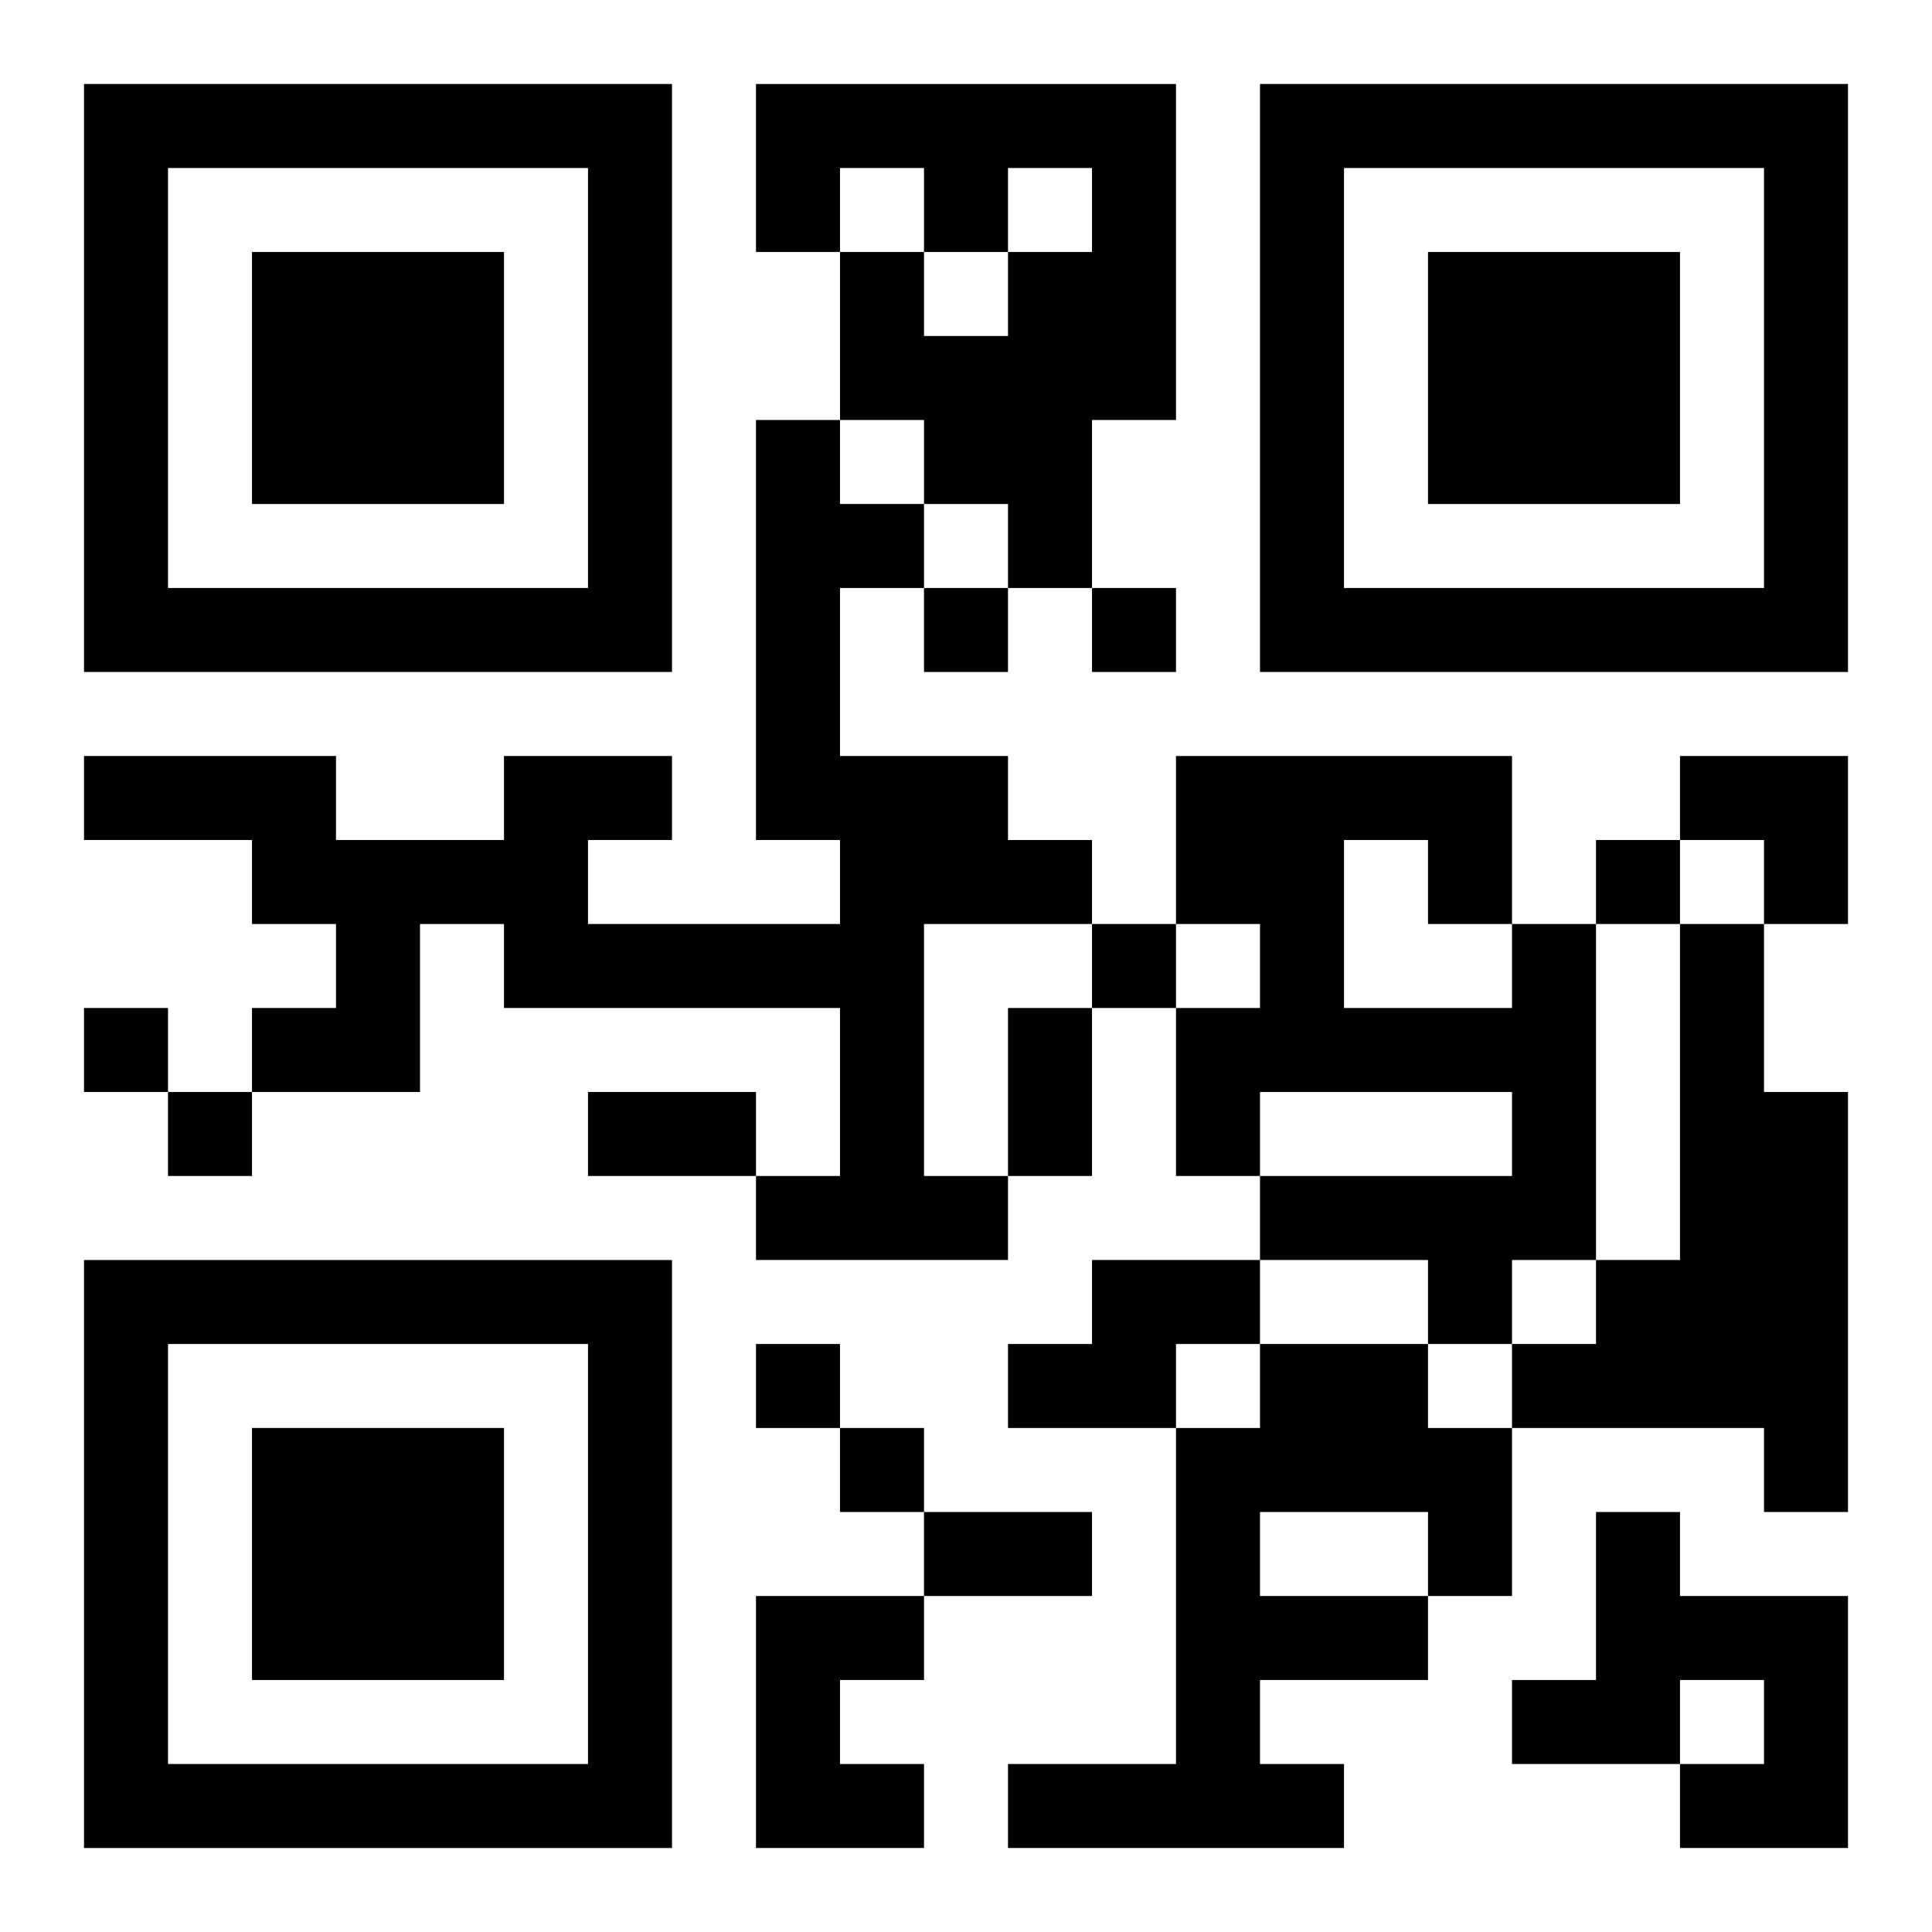
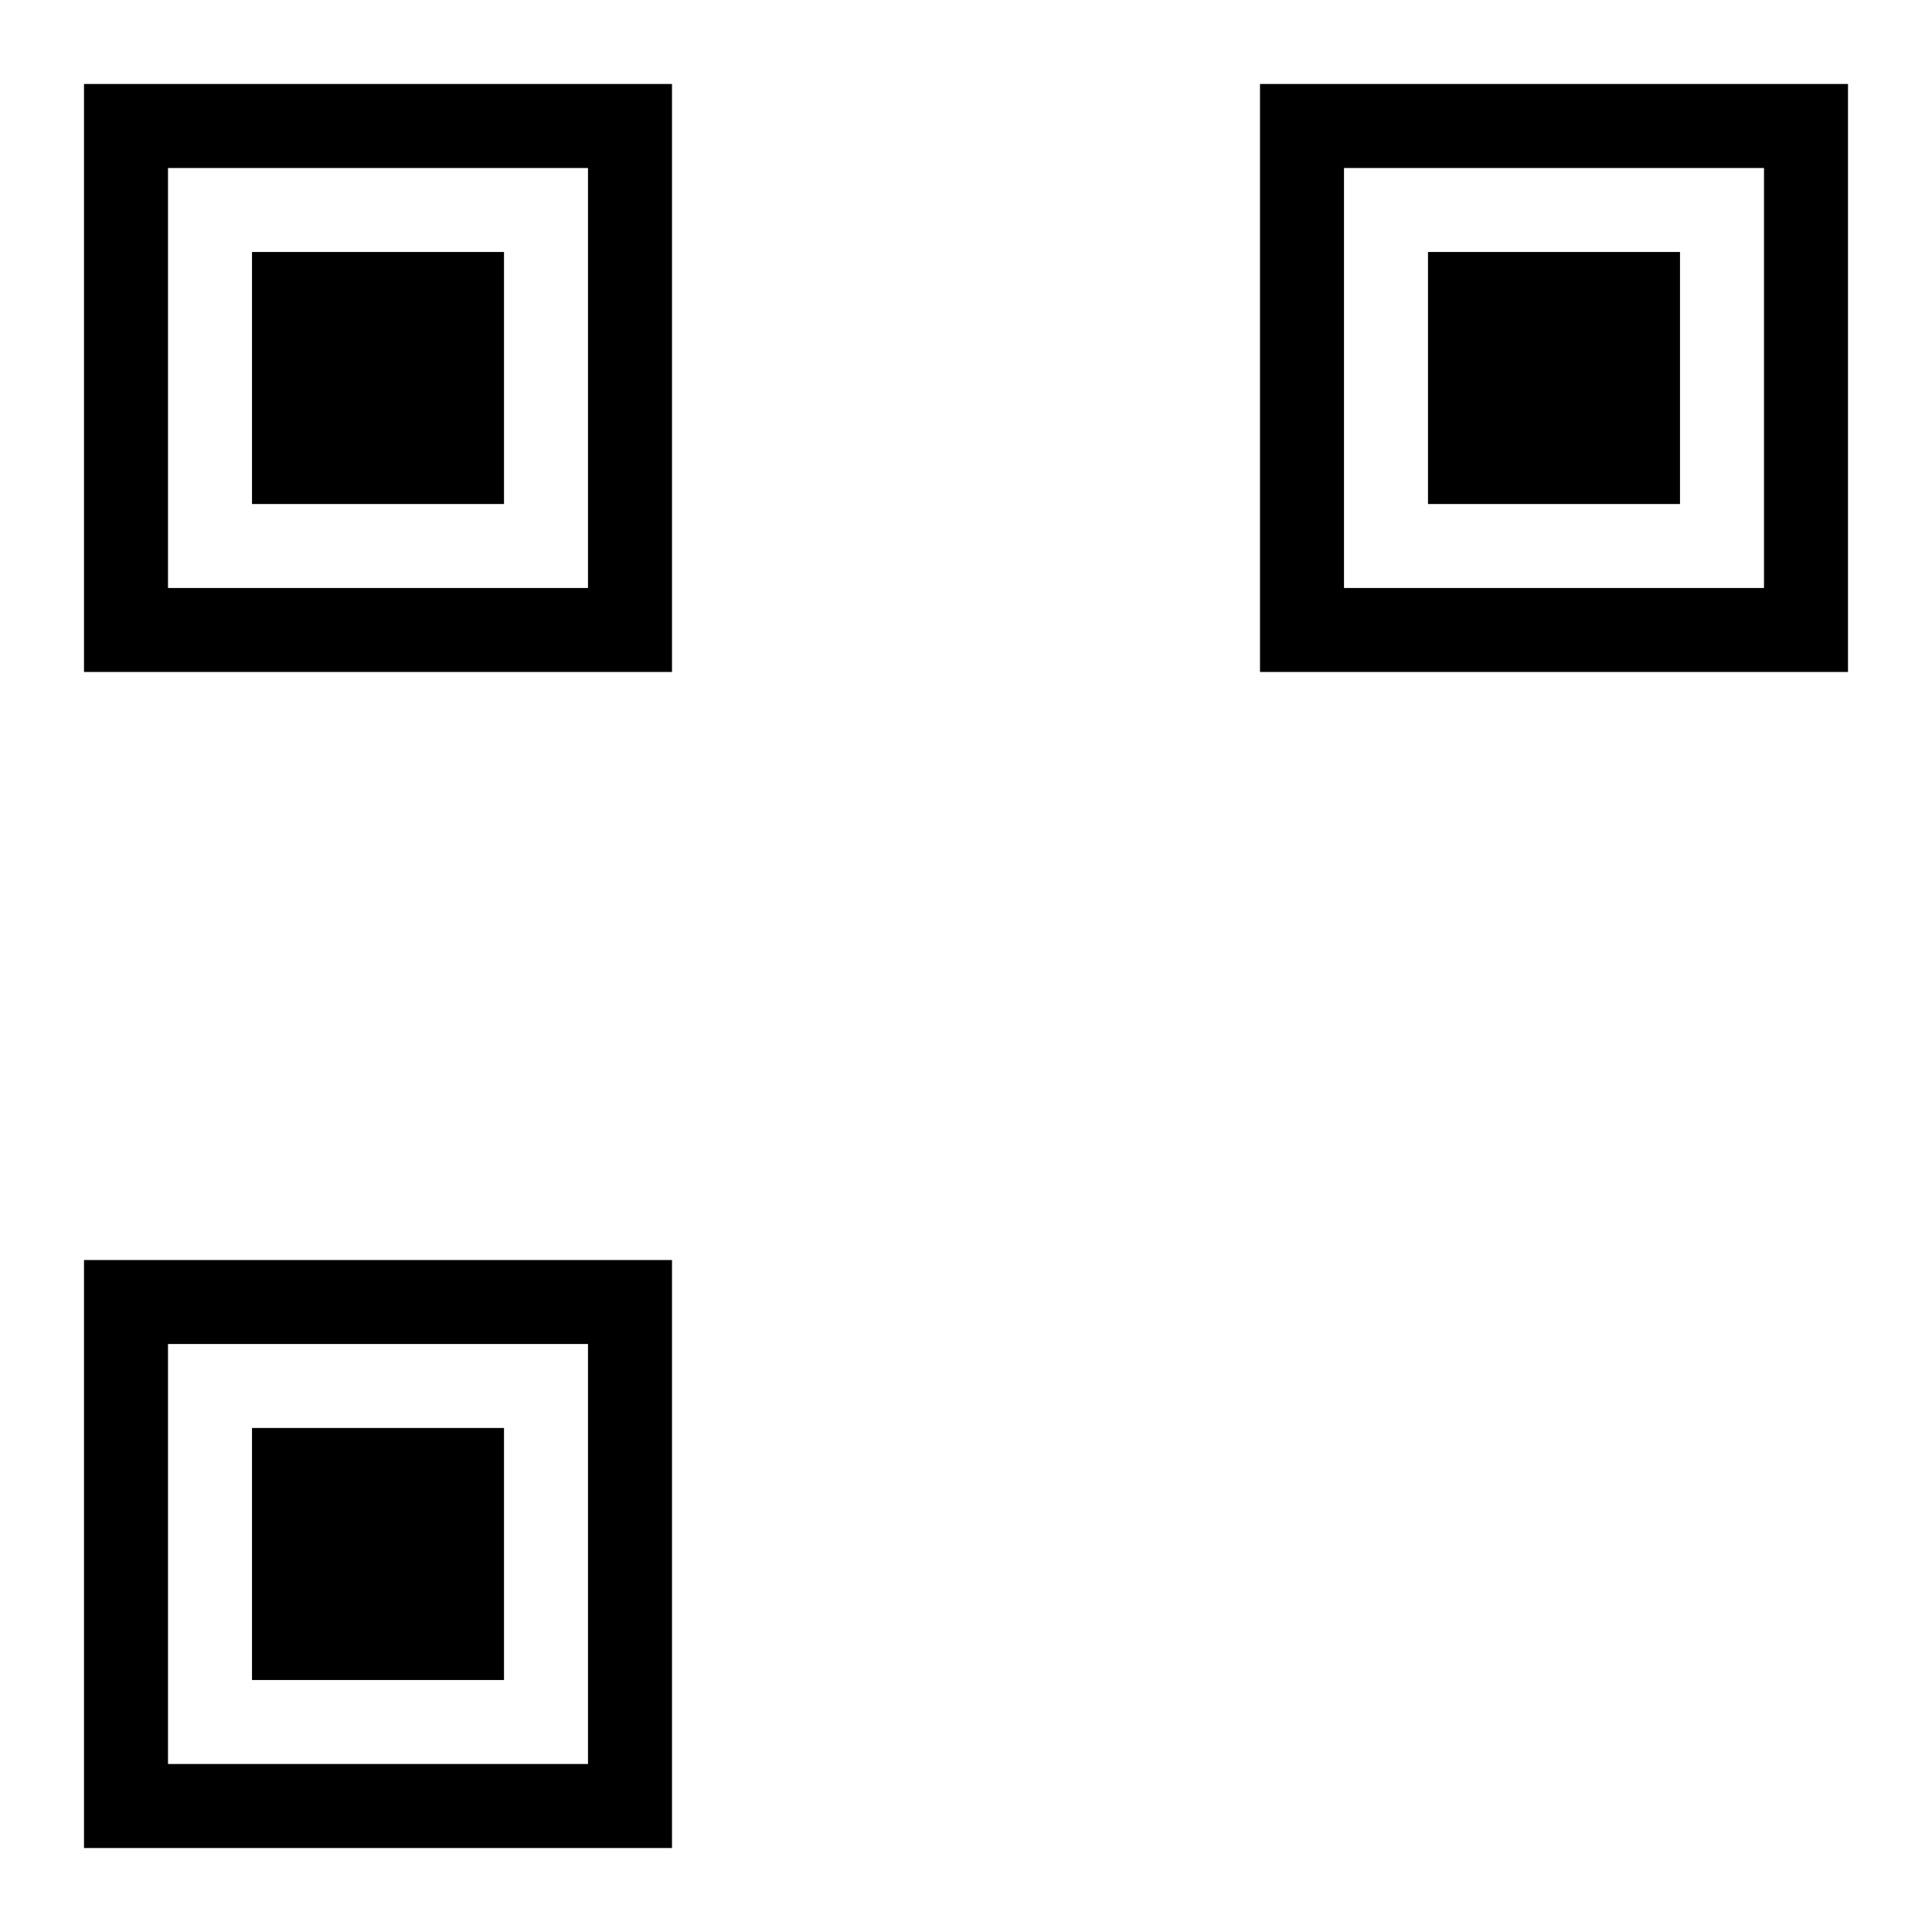
<svg xmlns="http://www.w3.org/2000/svg" xmlns:xlink="http://www.w3.org/1999/xlink" width="250" height="250" baseProfile="full" version="1.1" viewBox="-1 -1 23 23">
  <symbol id="a">
    <path d="m0 7v7h7v-7h-7zm1 1h5v5h-5v-5zm1 1v3h3v-3h-3z" />
  </symbol>
  <use y="-7" xlink:href="#a" />
  <use y="7" xlink:href="#a" />
  <use x="14" y="-7" xlink:href="#a" />
-   <path d="m8 0h5v4h-1v2h-1v-1h-1v-1h-1v-2h1v1h1v-1h1v-1h-1v1h-1v-1h-1v1h-1v-2m0 4h1v1h1v1h-1v2h2v1h1v1h-2v3h1v1h-3v-1h1v-2h-4v-1h-1v2h-2v-1h1v-1h-1v-1h-2v-1h3v1h2v-1h2v1h-1v1h3v-1h-1v-5m9 6h1v4h-1v1h-1v-1h-2v-1h3v-1h-3v1h-1v-2h1v-1h-1v-2h4v2m-2-1v2h2v-1h-1v-1h-1m4 1h1v2h1v5h-1v-1h-3v-1h1v-1h1v-4m-7 4h2v1h-1v1h-2v-1h1v-1m2 1h2v1h1v2h-1v1h-2v1h1v1h-4v-1h2v-4h1v-1m0 2v1h2v-1h-2m4 0h1v1h2v3h-2v-1h1v-1h-1v1h-2v-1h1v-2m-10 1h2v1h-1v1h1v1h-2v-3m2-12v1h1v-1h-1m2 0v1h1v-1h-1m6 3v1h1v-1h-1m-6 1v1h1v-1h-1m-12 1v1h1v-1h-1m1 1v1h1v-1h-1m7 3v1h1v-1h-1m1 1v1h1v-1h-1m2-5h1v2h-1v-2m-5 1h2v1h-2v-1m4 5h2v1h-2v-1m9-9h2v2h-1v-1h-1z" />
</svg>